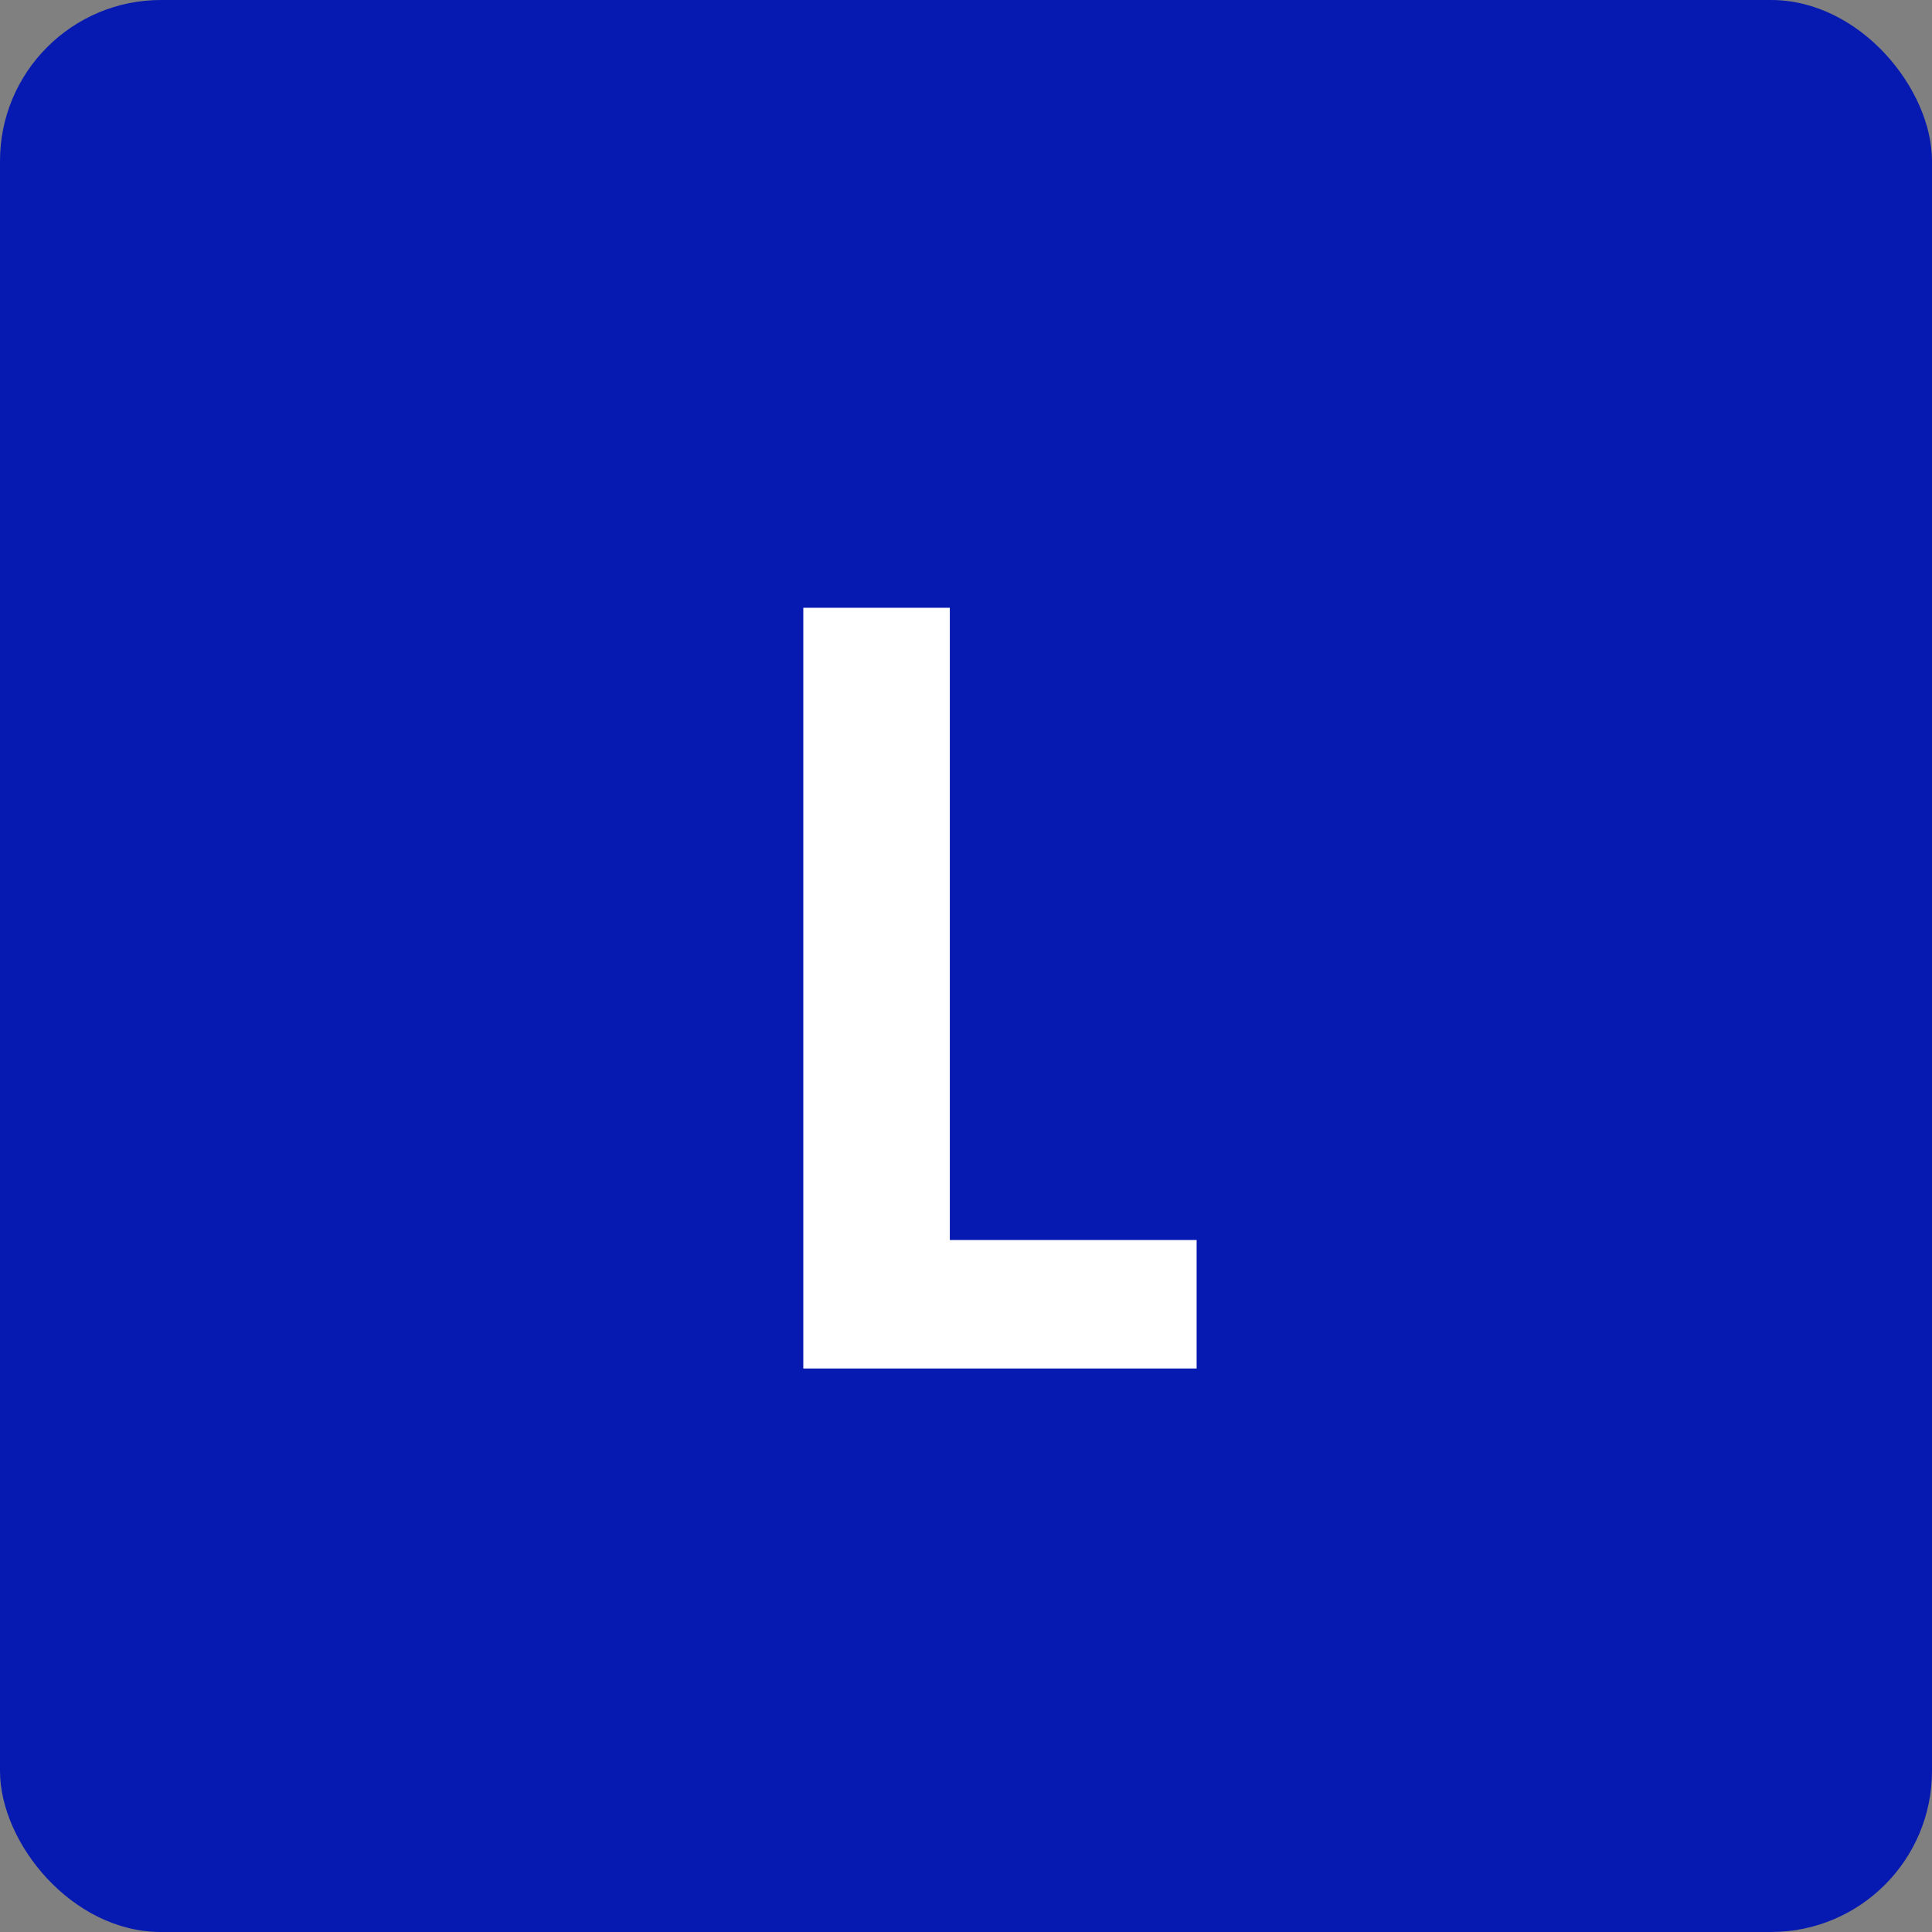
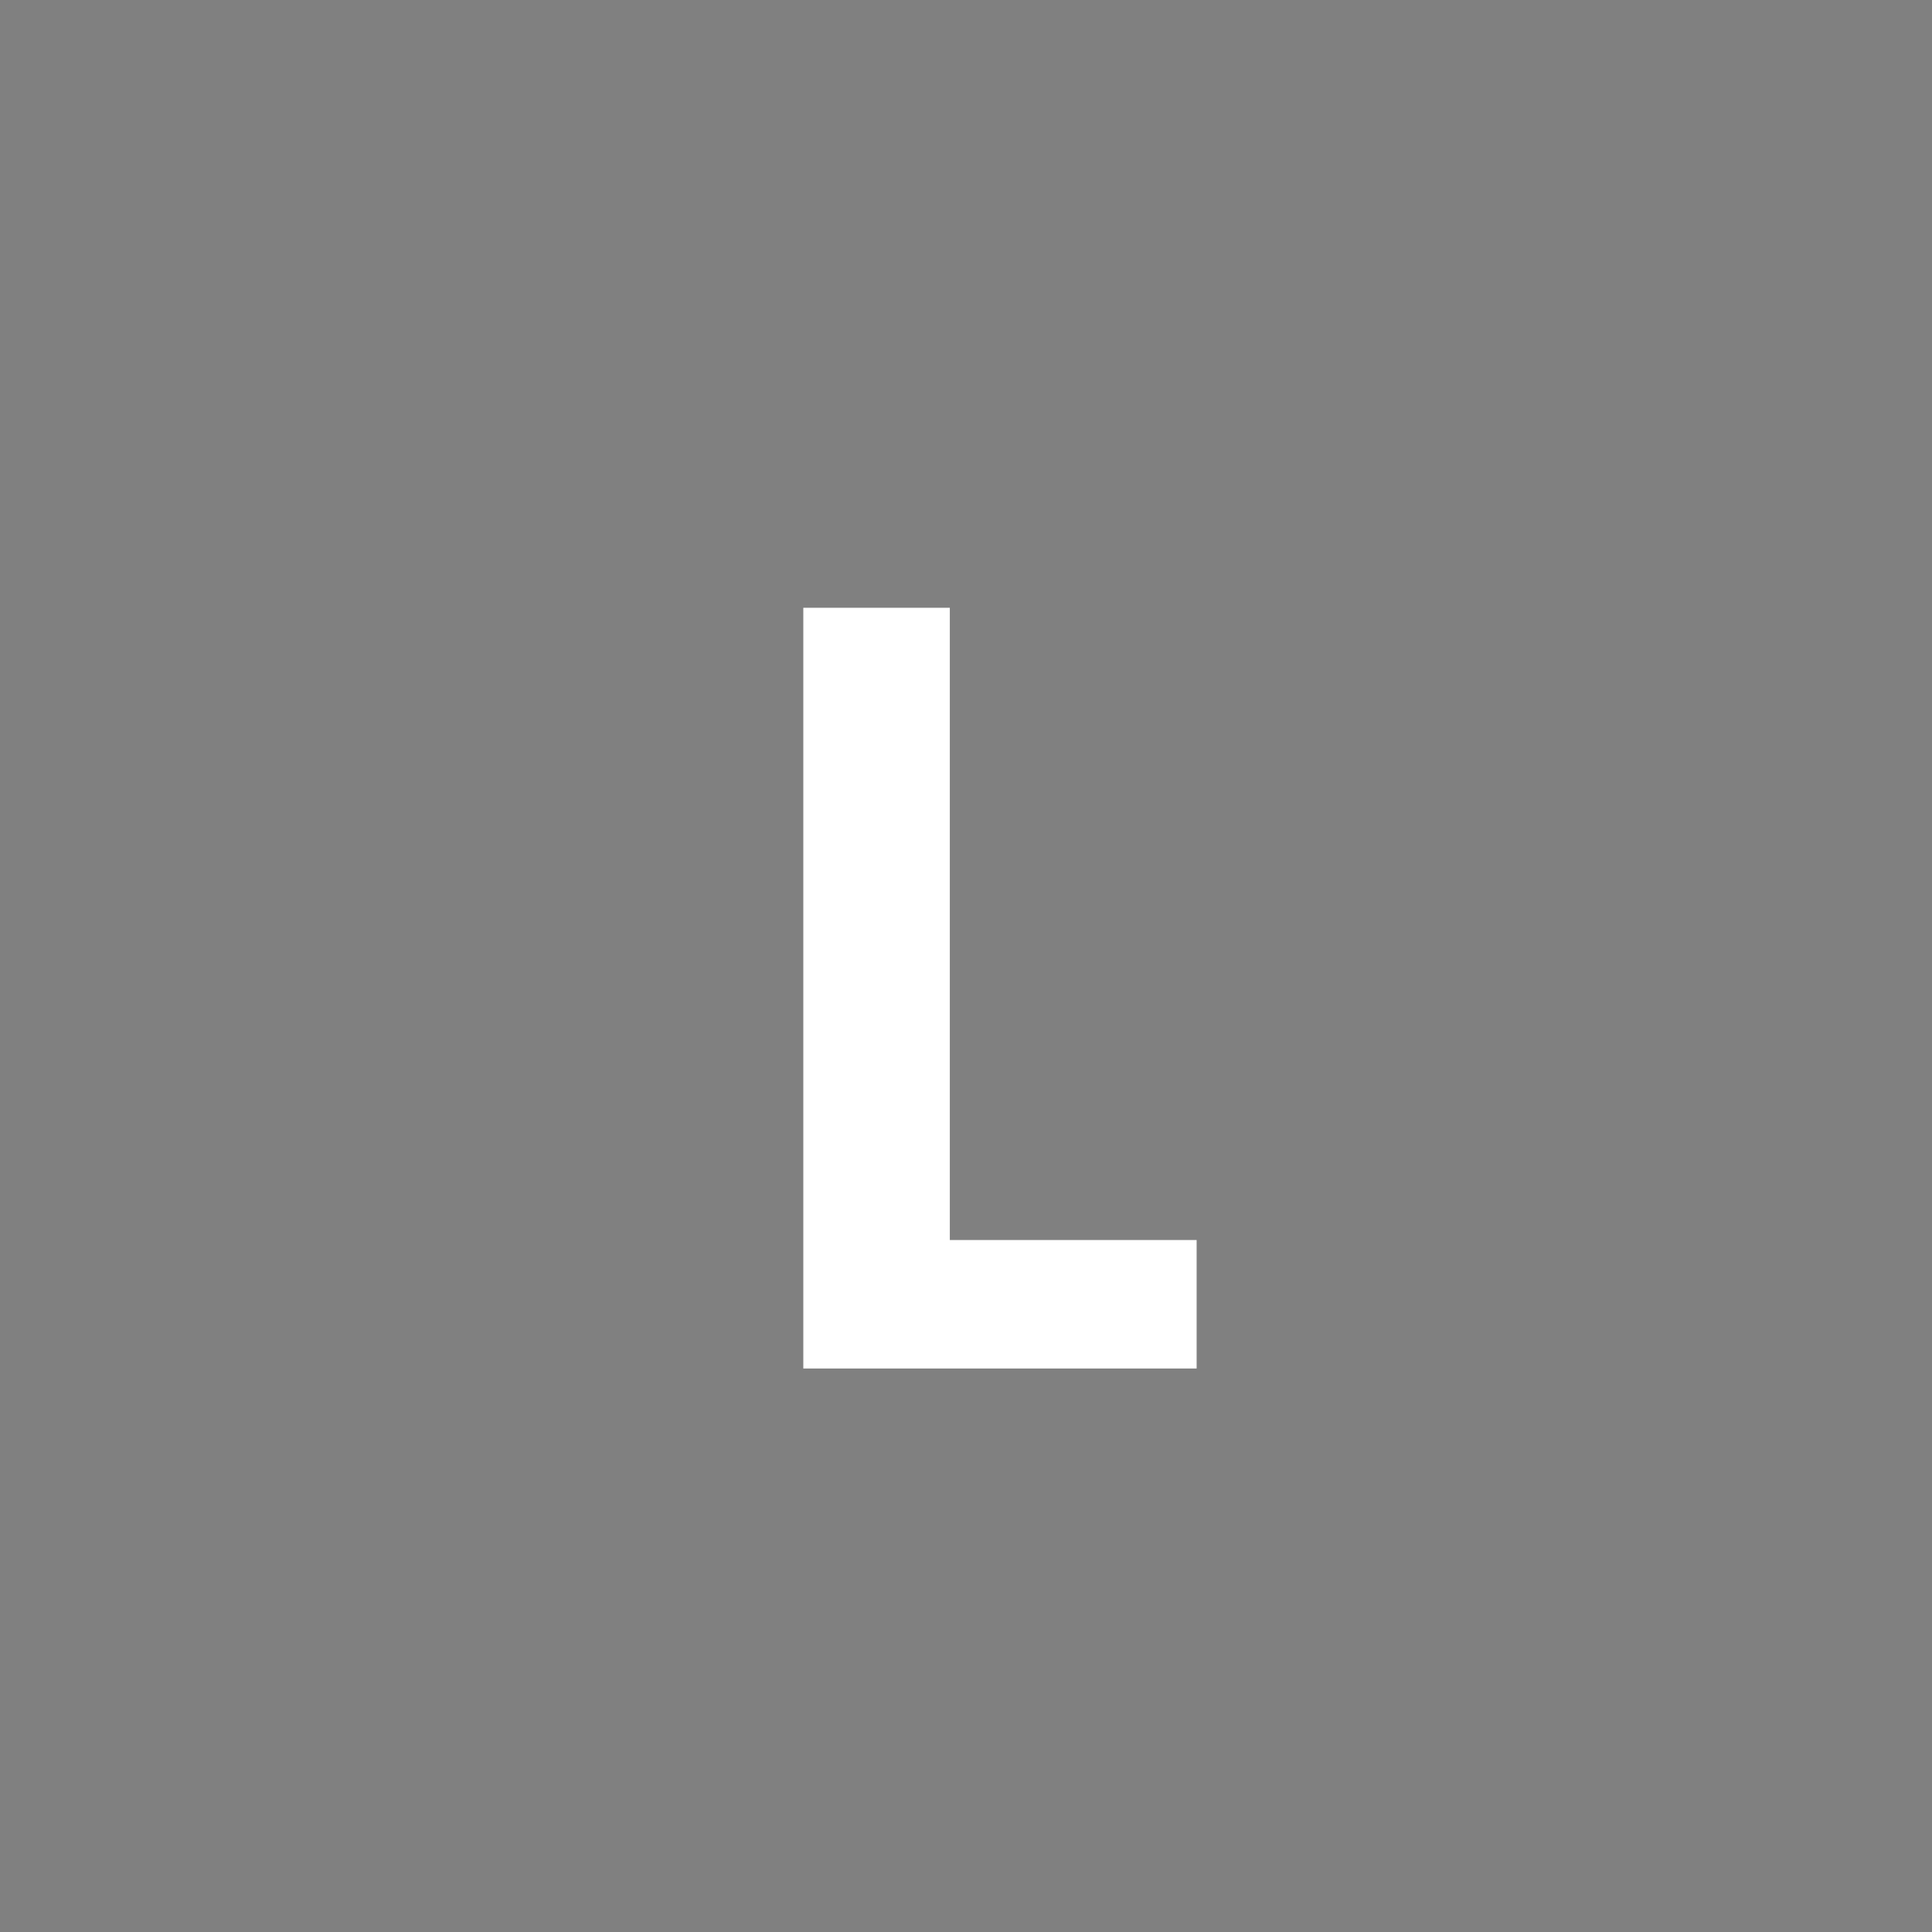
<svg xmlns="http://www.w3.org/2000/svg" width="24" height="24" viewBox="0 0 24 24" fill="none">
  <rect x="0" y="0" width="24" height="24" fill="#808080" stroke="none" />
-   <rect width="24" height="24" rx="2" fill="#061ab1" />
  <path d="M14.865 17V15.404H11.799V7.55H9.979V17H14.865Z" fill="white" />
</svg>